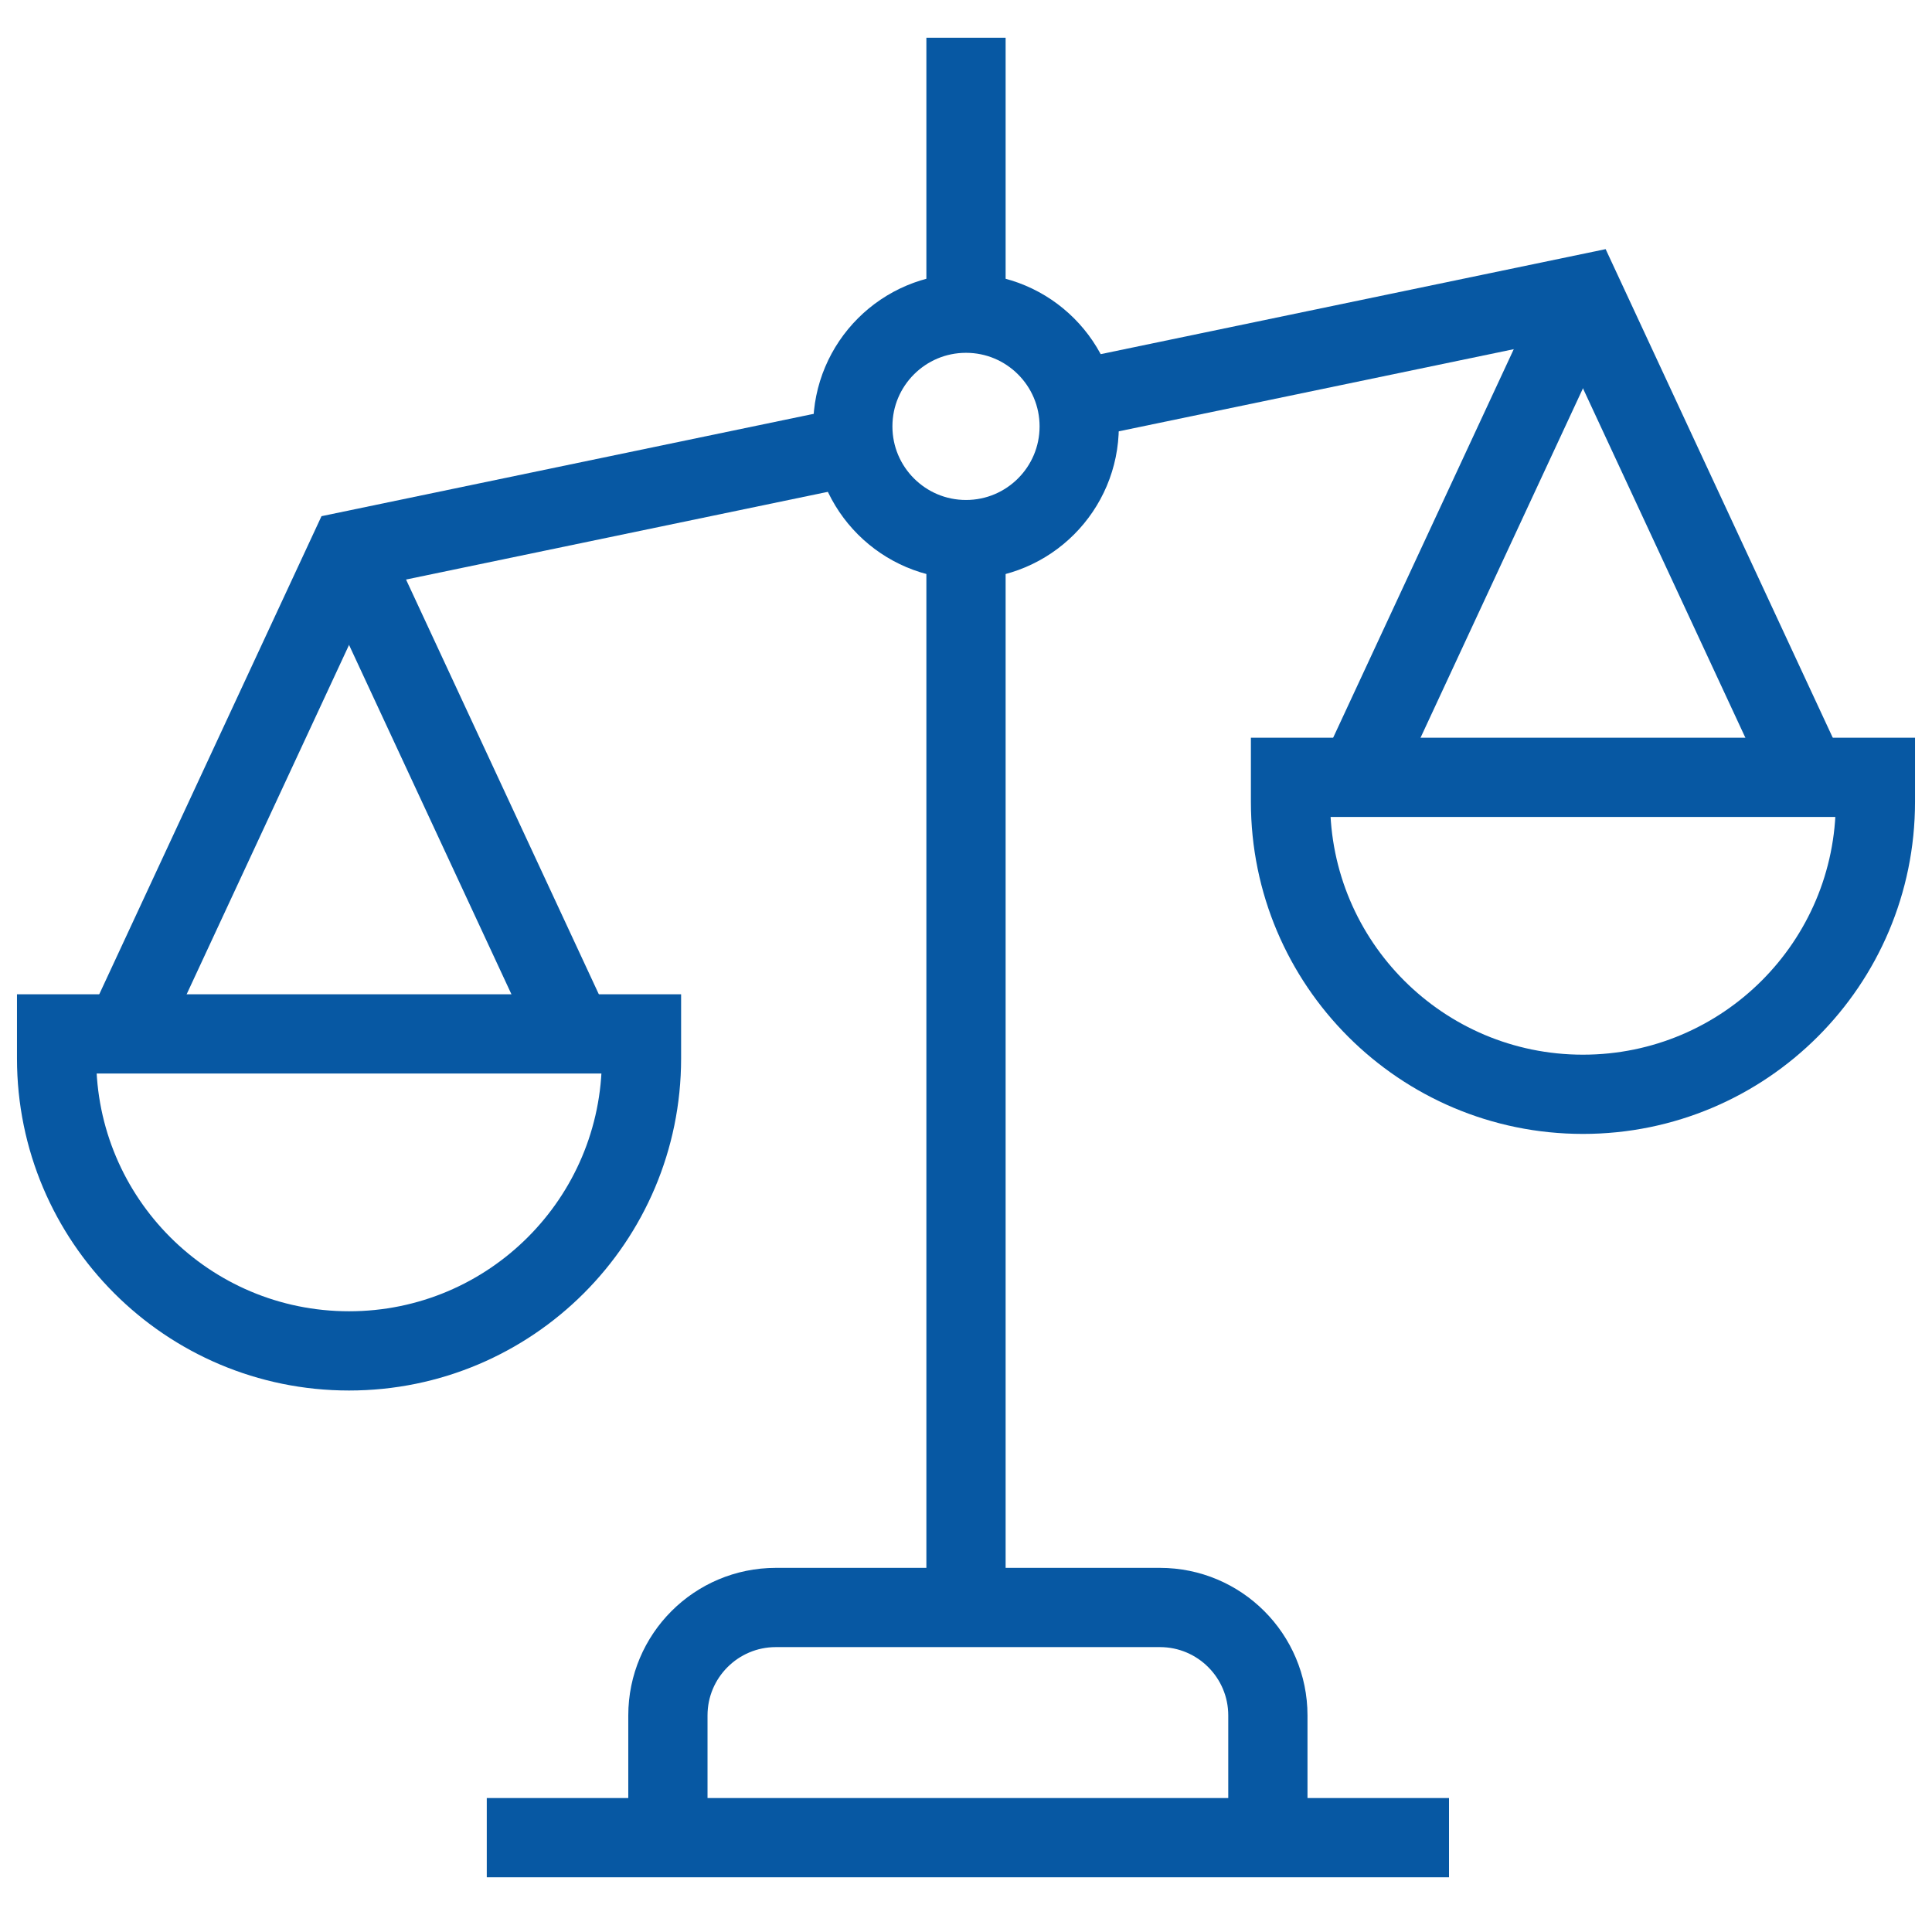
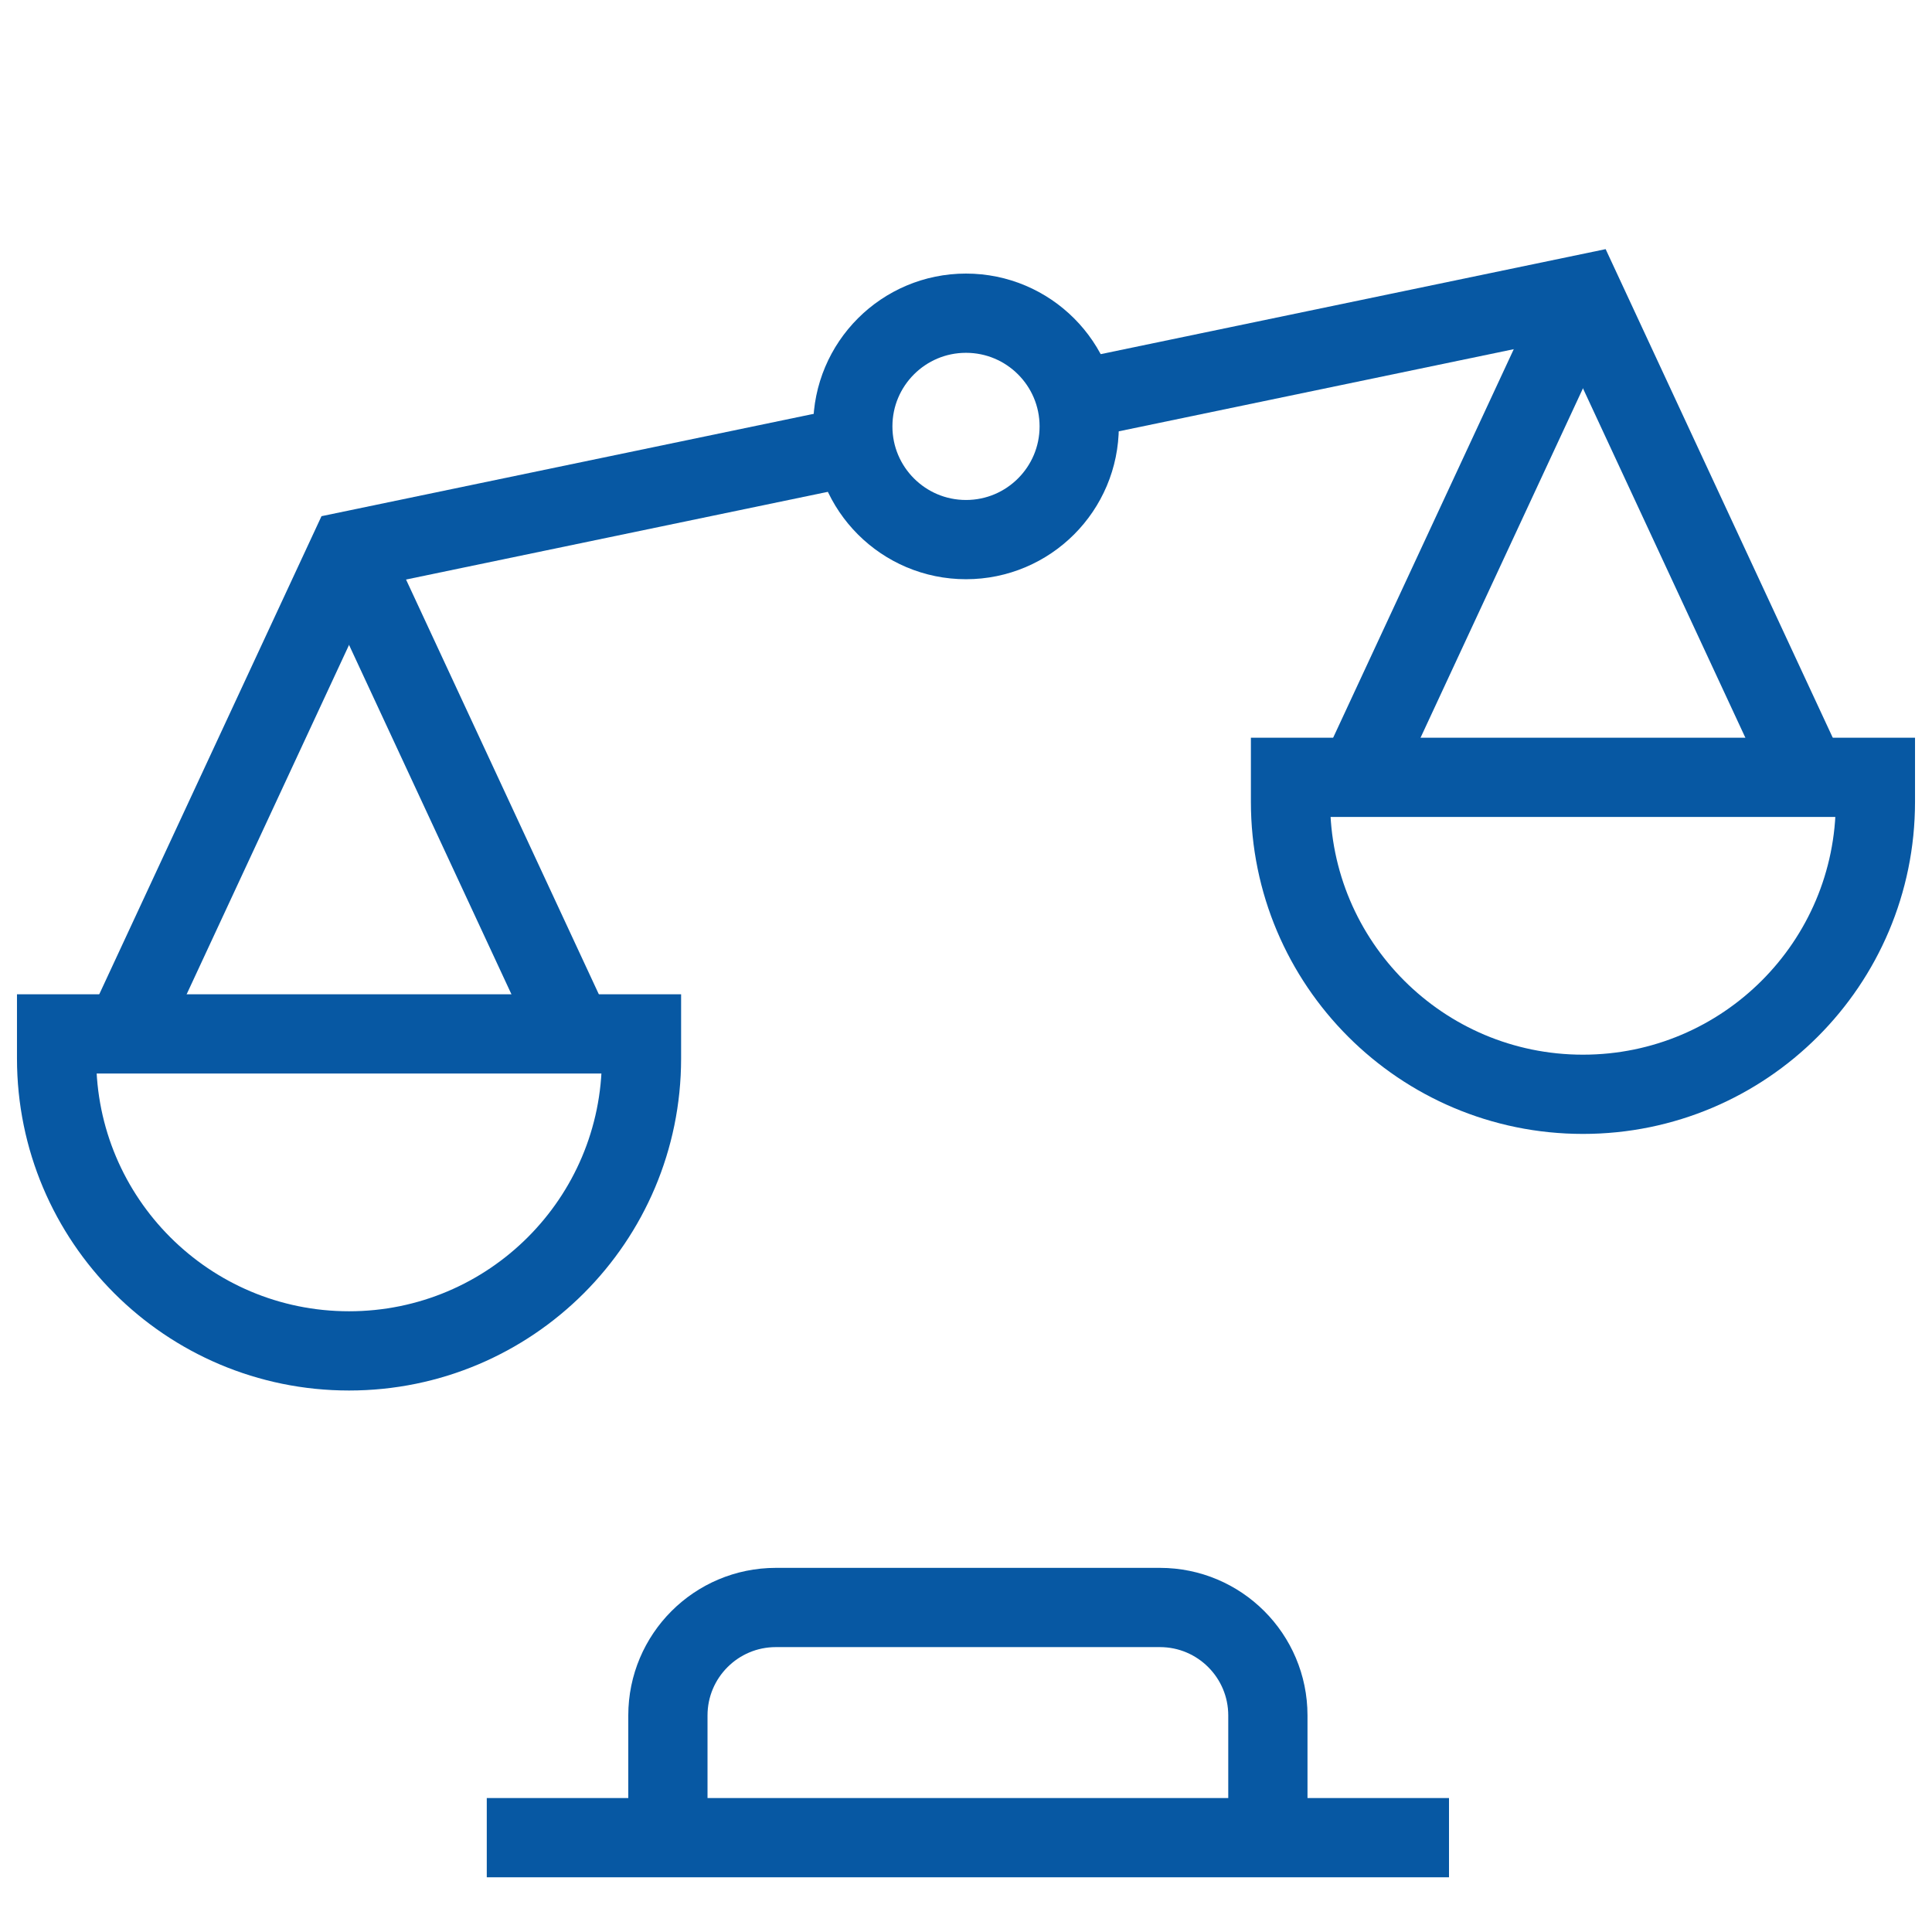
<svg xmlns="http://www.w3.org/2000/svg" version="1.1" id="Capa_1" x="0px" y="0px" viewBox="0 0 512 512" style="enable-background:new 0 0 512 512;" xml:space="preserve" width="300" height="300">
  <g width="100%" height="100%" transform="matrix(1,0,0,1,0,0)">
    <g>
-       <line style="stroke-miterlimit: 10;" x1="256" y1="136" x2="256" y2="416" fill="none" fill-opacity="1" stroke="#0758a3" stroke-opacity="1" data-original-stroke-color="#000000ff" stroke-width="21" data-original-stroke-width="30" />
-       <line style="stroke-miterlimit: 10;" x1="256" y1="10" x2="256" y2="76" fill="none" fill-opacity="1" stroke="#0758a3" stroke-opacity="1" data-original-stroke-color="#000000ff" stroke-width="21" data-original-stroke-width="30" />
      <path style="stroke-miterlimit: 10;" d="M177,486v-31.386&#10;&#09;&#09;C177,438.811,189.811,426,205.614,426h101.772C323.189,426,336,438.811,336,454.614V486" fill="none" fill-opacity="1" stroke="#0758a3" stroke-opacity="1" data-original-stroke-color="#000000ff" stroke-width="21" data-original-stroke-width="30" />
      <line style="stroke-miterlimit: 10;" x1="129" y1="487" x2="384" y2="487" fill="none" fill-opacity="1" stroke="#0758a3" stroke-opacity="1" data-original-stroke-color="#000000ff" stroke-width="21" data-original-stroke-width="30" />
      <path style="stroke-miterlimit: 10;" d="M15,274v6.5c0,42.802,34.698,77.5,77.5,77.5&#10;&#09;&#09;s77.5-34.698,77.5-77.5V274H15z" fill="none" fill-opacity="1" stroke="#0758a3" stroke-opacity="1" data-original-stroke-color="#000000ff" stroke-width="21" data-original-stroke-width="30" />
      <line style="stroke-miterlimit: 10;" x1="152" y1="274" x2="96.684" y2="155" fill="none" fill-opacity="1" stroke="#0758a3" stroke-opacity="1" data-original-stroke-color="#000000ff" stroke-width="21" data-original-stroke-width="30" />
      <path style="stroke-miterlimit: 10;" d="M342,206v6.5c0,42.802,34.698,77.5,77.5,77.5&#10;&#09;&#09;s77.5-34.698,77.5-77.5V206H342z" fill="none" fill-opacity="1" stroke="#0758a3" stroke-opacity="1" data-original-stroke-color="#000000ff" stroke-width="21" data-original-stroke-width="30" />
      <line style="stroke-miterlimit: 10;" x1="417" y1="83.378" x2="360" y2="206" fill="none" fill-opacity="1" stroke="#0758a3" stroke-opacity="1" data-original-stroke-color="#000000ff" stroke-width="21" data-original-stroke-width="30" />
      <polyline style="stroke-miterlimit: 10;" points="228,117.823 92.5,146 33,274 &#09;" fill="none" fill-opacity="1" stroke="#0758a3" stroke-opacity="1" data-original-stroke-color="#000000ff" stroke-width="21" data-original-stroke-width="30" />
      <polyline style="stroke-miterlimit: 10;" points="479,206 419.5,78 286,105.761 &#09;" fill="none" fill-opacity="1" stroke="#0758a3" stroke-opacity="1" data-original-stroke-color="#000000ff" stroke-width="21" data-original-stroke-width="30" />
      <circle style="stroke-miterlimit: 10;" cx="256" cy="113" r="30" fill="none" fill-opacity="1" stroke="#0758a3" stroke-opacity="1" data-original-stroke-color="#000000ff" stroke-width="21" data-original-stroke-width="30" />
    </g>
  </g>
</svg>